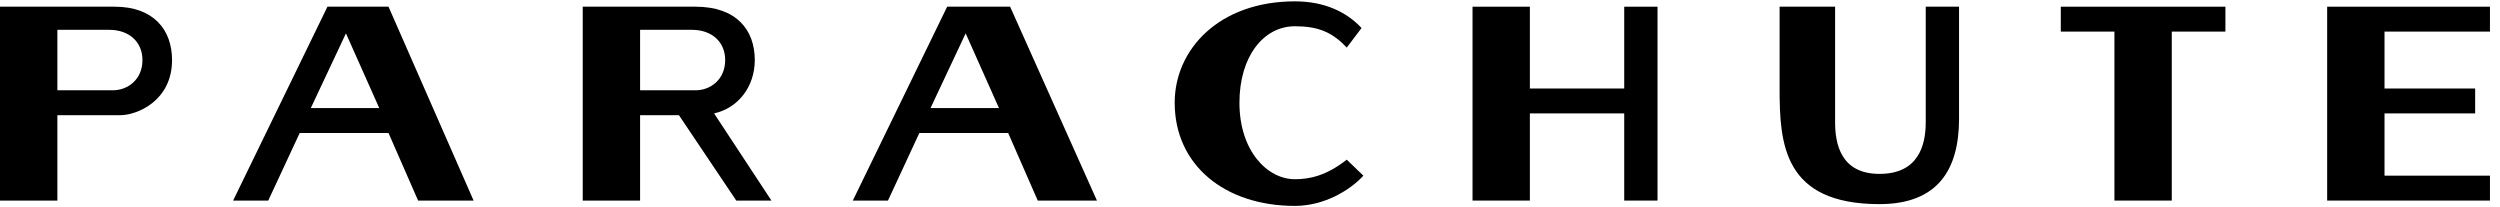
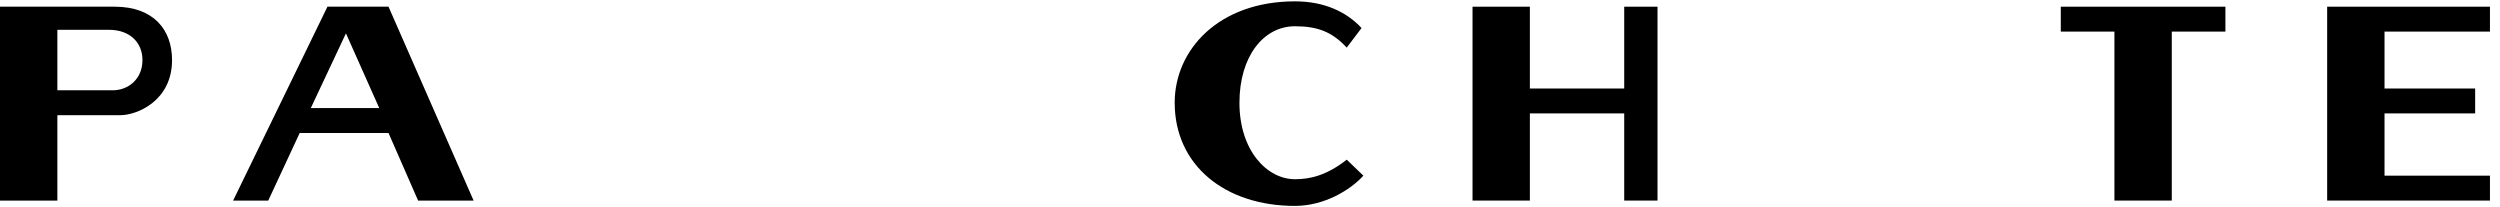
<svg xmlns="http://www.w3.org/2000/svg" width="193" height="16" viewBox="0 0 193 16" fill="none">
-   <path d="M58.269 4.636C58.269 2.302 56.841 0.517 53.699 0.517H44.987V15.484H49.415V8.893H52.414L56.841 15.484H59.554L55.127 8.755C56.984 8.343 58.269 6.696 58.269 4.636ZM49.415 6.97V2.302H53.413C54.985 2.302 55.984 3.263 55.984 4.636C55.984 6.147 54.842 6.97 53.699 6.97H49.415Z" fill="black" />
-   <path d="M25.279 0.517L17.996 15.484H20.709L23.137 10.266H29.993L32.277 15.484H36.562L29.993 0.517H25.279ZM23.994 8.343L26.707 2.576L29.278 8.343H23.994Z" fill="black" />
+   <path d="M25.279 0.517L17.996 15.484H20.709L23.137 10.266H29.993L32.277 15.484H36.562L29.993 0.517H25.279ZM23.994 8.343L26.707 2.576L29.278 8.343Z" fill="black" />
  <path d="M8.856 0.517H0V15.484H4.429V8.893H9.283C10.569 8.893 13.282 7.794 13.282 4.636C13.284 2.302 11.856 0.517 8.856 0.517ZM8.714 6.97H4.429V2.302H8.428C9.999 2.302 10.998 3.263 10.998 4.636C10.998 6.147 9.856 6.97 8.714 6.97Z" fill="black" />
-   <path d="M148.667 9.442C148.667 11.227 148.096 13.424 145.097 13.424C142.099 13.424 141.67 11.09 141.67 9.442V0.516H137.385V6.832C137.385 11.089 137.671 15.758 145.097 15.758C149.667 15.758 151.238 13.012 151.238 9.168V0.517H148.667V9.442Z" fill="black" />
  <path d="M159.093 2.439H163.234V15.484H167.661V2.439H171.802V0.517H159.093V2.439Z" fill="black" />
-   <path d="M73.121 0.517L65.837 15.484H68.551L70.975 10.266H77.83L80.115 15.484H84.684L77.98 0.517H73.121ZM71.836 8.343L74.549 2.576L77.12 8.343H71.836Z" fill="black" />
  <path d="M192.224 2.439V0.517H179.657V15.484H192.224V13.561H184.085V8.755H191.082V6.833H184.085V2.439H192.224Z" fill="black" />
  <path d="M125.39 6.833H118.106V0.517H113.679V15.484H118.106V8.755H125.39V15.484H127.96V0.517H125.39V6.833Z" fill="black" />
  <path d="M99.969 13.836C97.827 13.836 95.685 11.639 95.685 7.932C95.685 4.361 97.541 2.027 99.969 2.027C101.683 2.027 102.825 2.439 103.968 3.675L105.111 2.164C103.968 0.928 102.254 0.104 99.969 0.104C94.114 0.104 90.686 3.812 90.686 7.932C90.686 12.737 94.542 15.896 99.969 15.896C102.254 15.896 104.253 14.66 105.253 13.562L103.968 12.326C102.396 13.562 101.111 13.836 99.969 13.836Z" fill="black" />
</svg>